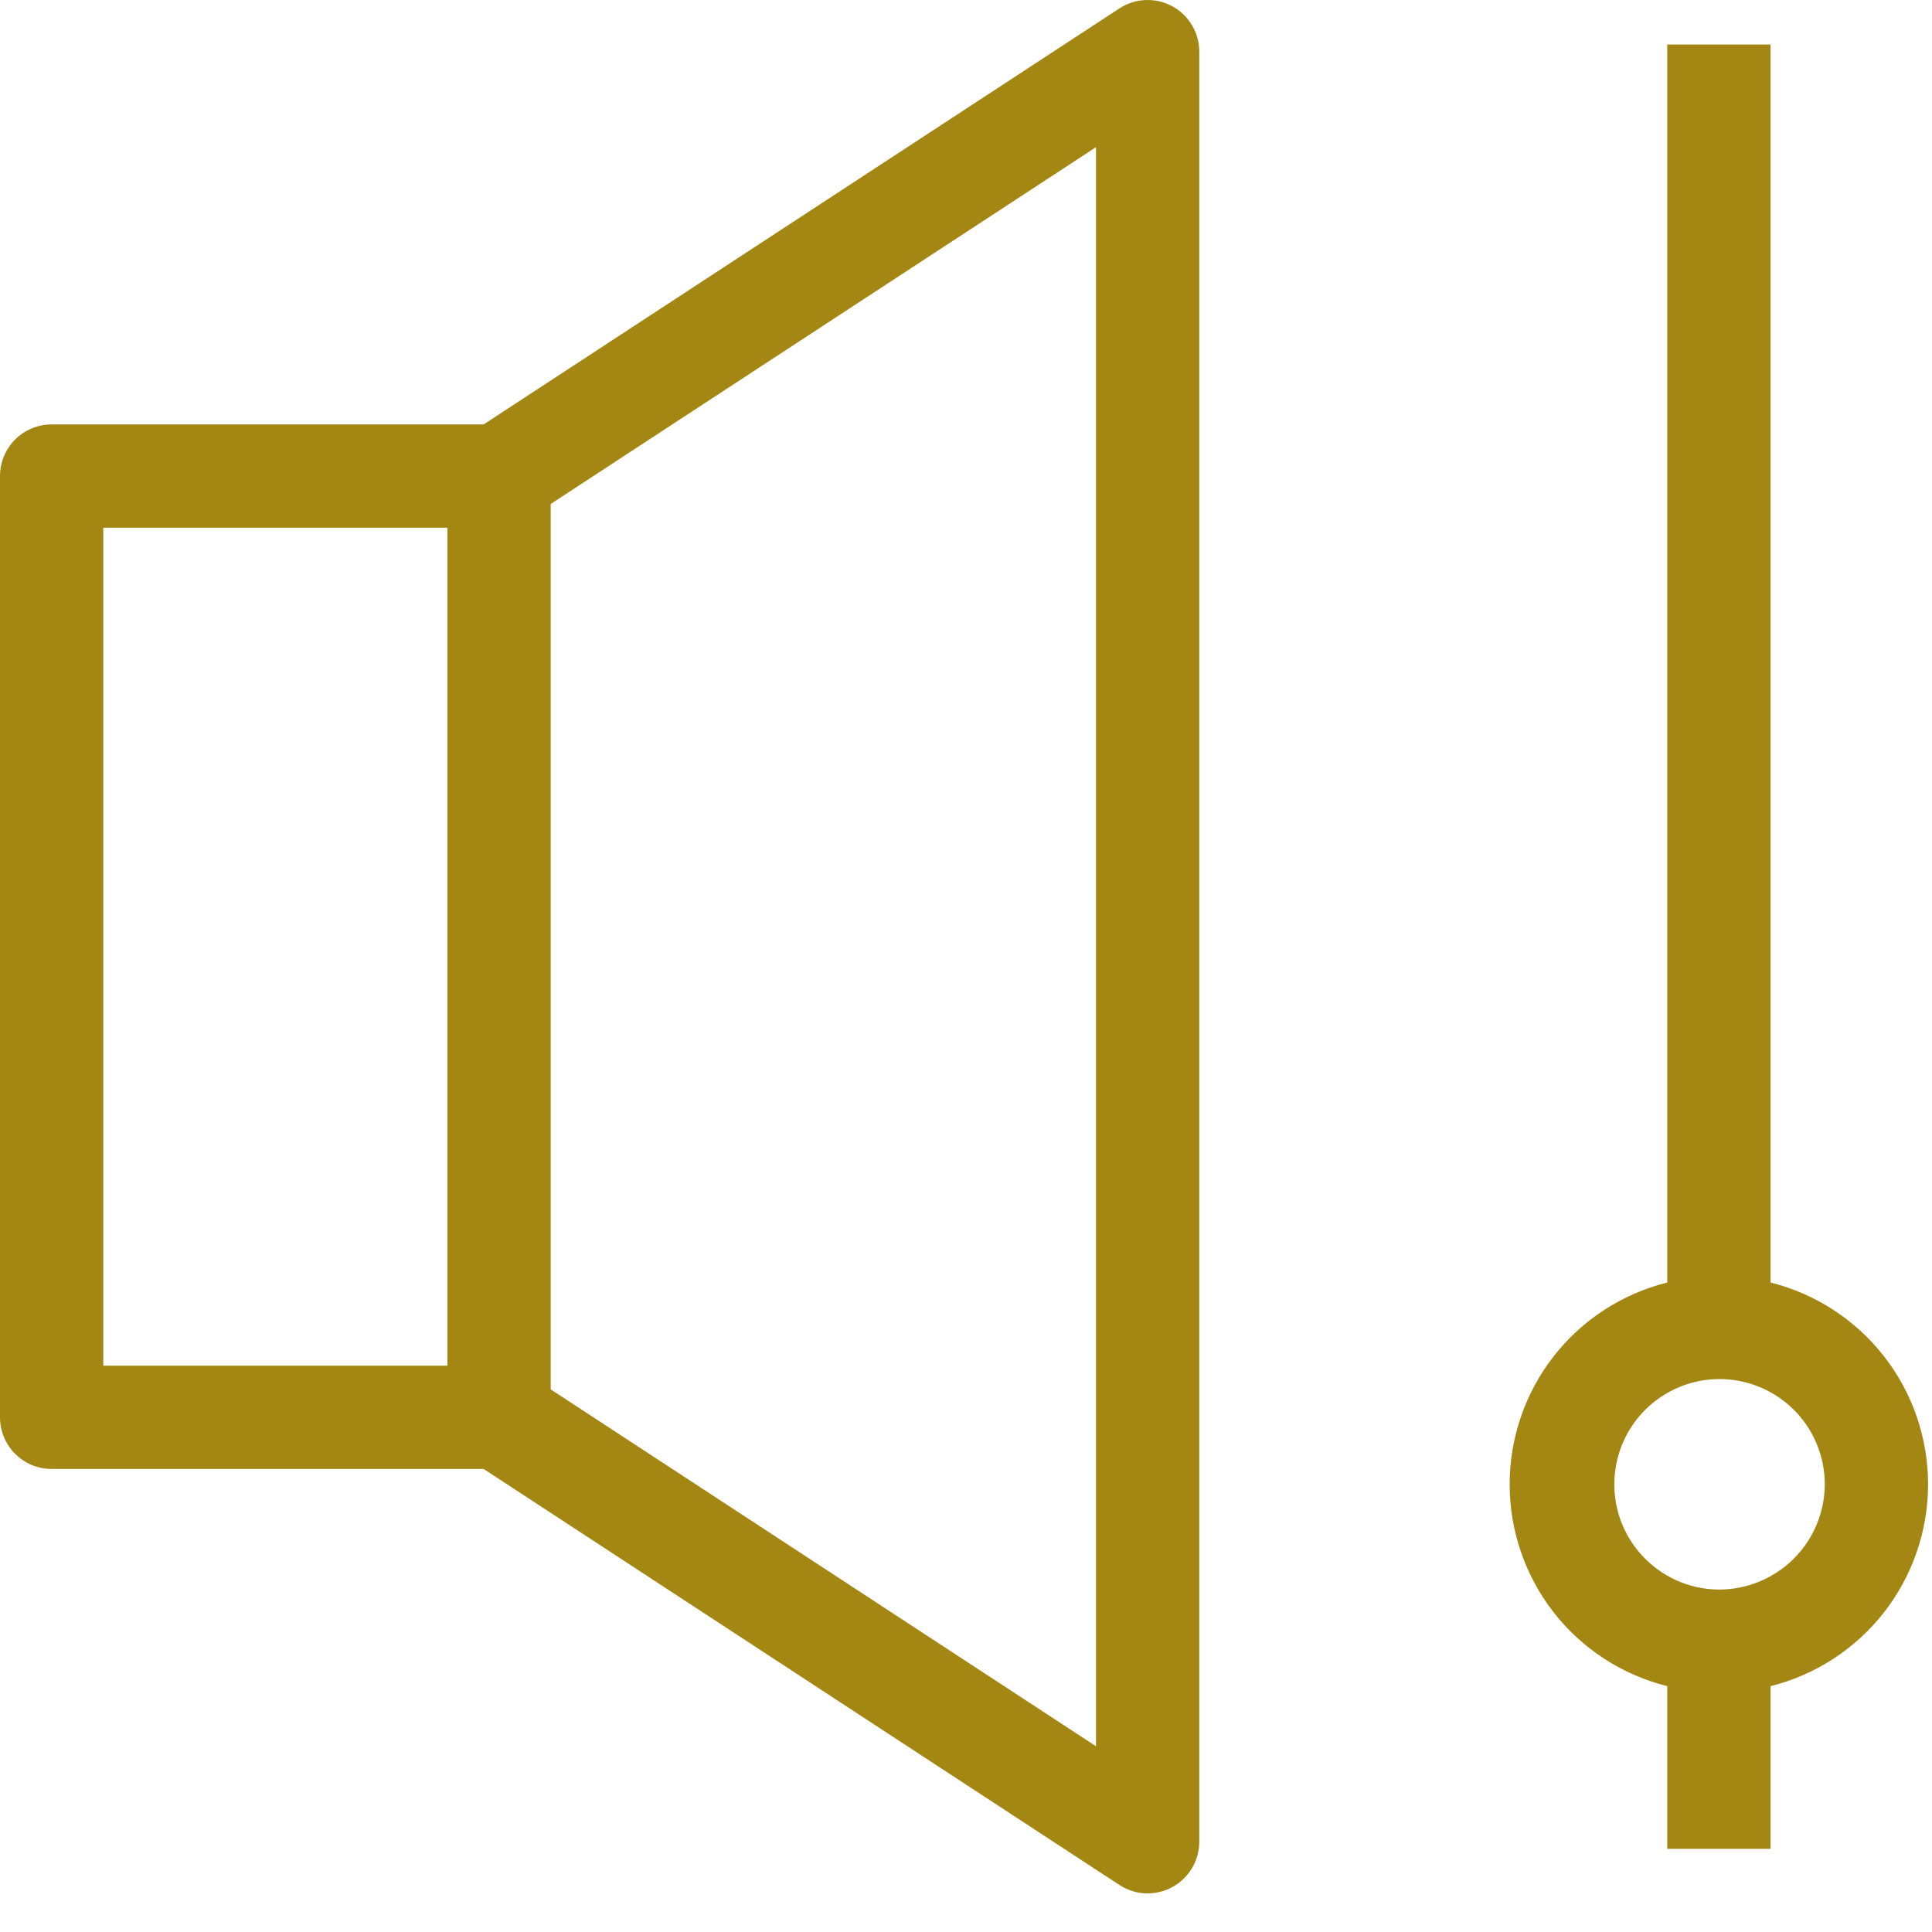
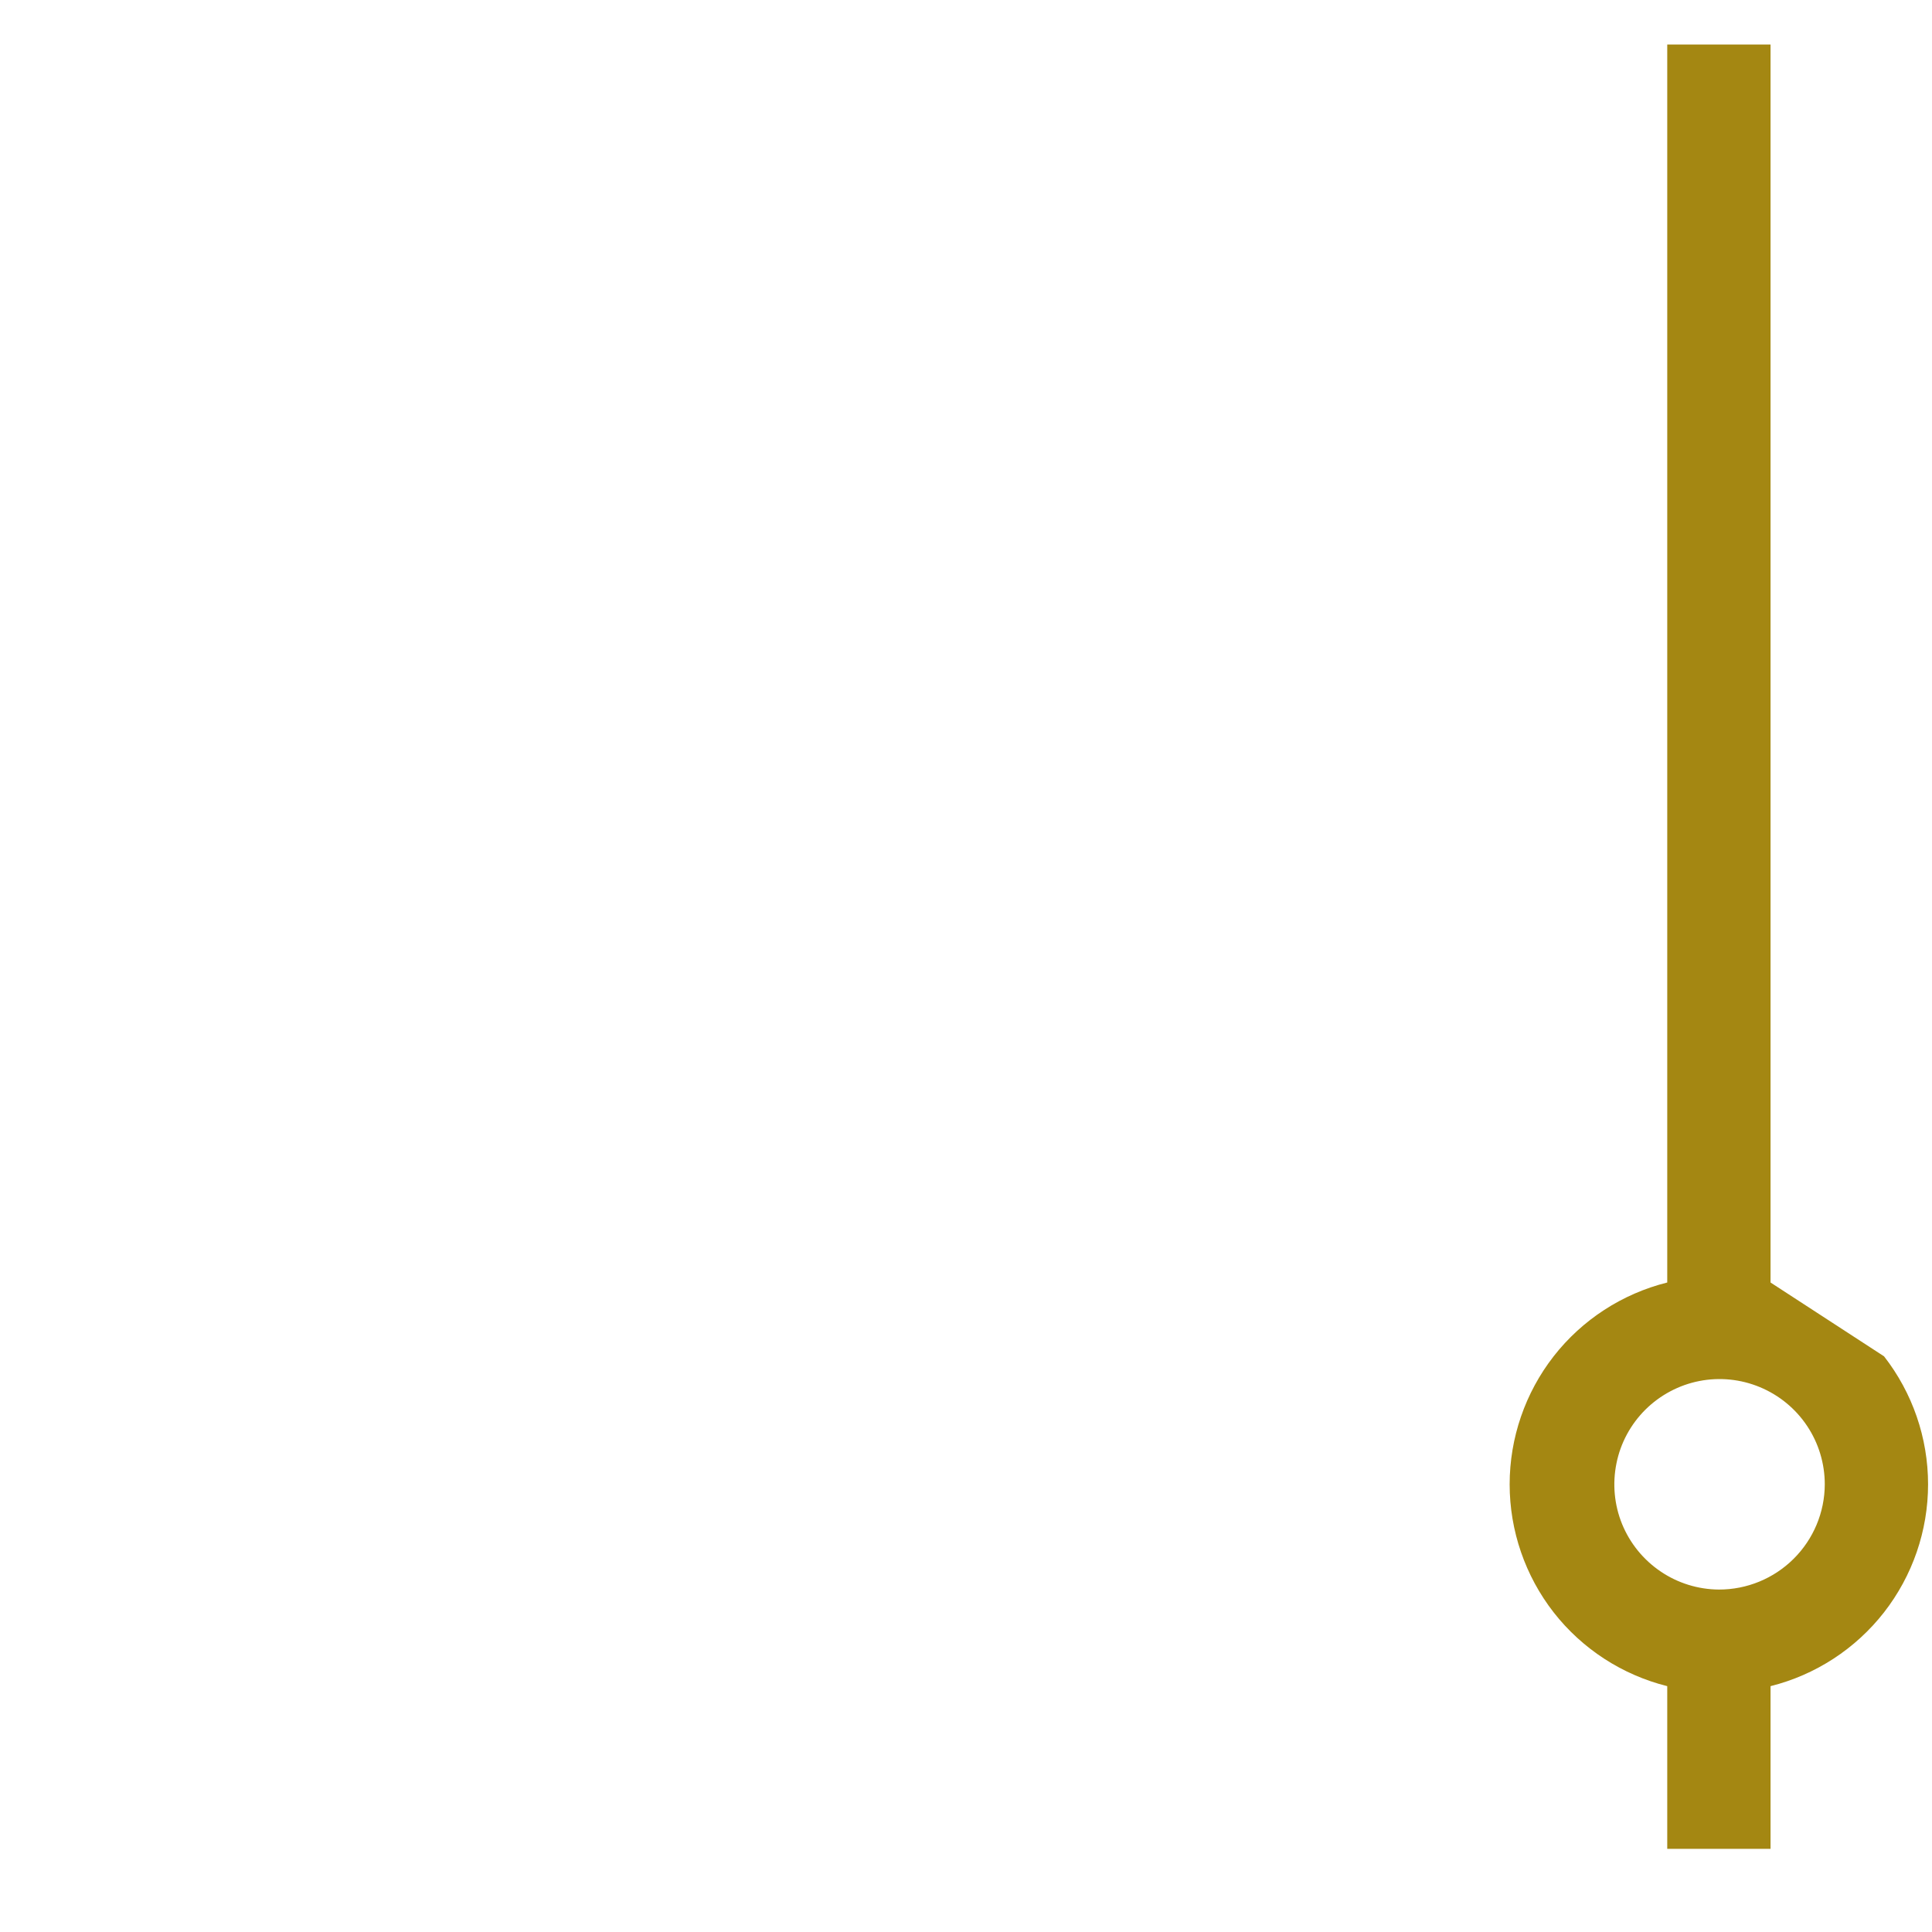
<svg xmlns="http://www.w3.org/2000/svg" width="28" height="28" viewBox="0 0 28 28" fill="none">
-   <path d="M0.748 21.289H7.009L16.223 27.318C16.335 27.392 16.466 27.434 16.601 27.44C16.736 27.445 16.87 27.414 16.988 27.35C17.107 27.286 17.206 27.191 17.275 27.075C17.344 26.959 17.381 26.827 17.381 26.692V0.748C17.381 0.614 17.344 0.481 17.275 0.365C17.206 0.249 17.107 0.154 16.988 0.09C16.87 0.026 16.736 -0.005 16.601 0.001C16.466 0.006 16.335 0.048 16.223 0.122L7.009 6.151H0.748C0.65 6.151 0.553 6.17 0.462 6.208C0.371 6.245 0.289 6.3 0.219 6.37C0.15 6.439 0.095 6.522 0.057 6.613C0.019 6.704 -1.57215e-05 6.801 9.58442e-09 6.899V20.541C-1.57215e-05 20.639 0.019 20.737 0.057 20.827C0.095 20.918 0.15 21.001 0.219 21.07C0.289 21.14 0.371 21.195 0.462 21.233C0.553 21.27 0.65 21.289 0.748 21.289ZM7.981 7.304L15.884 2.133V25.308L7.981 20.136V7.304ZM1.497 7.648H6.484V19.793H1.497V7.648Z" fill="#A48712" />
-   <path d="M25.66 18.587V0.645H24.163V18.587C23.511 18.75 22.931 19.126 22.517 19.656C22.104 20.186 21.879 20.84 21.879 21.512C21.879 22.184 22.104 22.838 22.517 23.368C22.931 23.898 23.511 24.274 24.163 24.437V26.795H25.66V24.437C26.312 24.274 26.891 23.897 27.305 23.367C27.718 22.837 27.943 22.184 27.943 21.512C27.943 20.84 27.718 20.187 27.305 19.657C26.891 19.127 26.312 18.75 25.66 18.587ZM24.911 23.037C24.61 23.035 24.316 22.944 24.067 22.775C23.817 22.606 23.623 22.367 23.509 22.089C23.395 21.81 23.367 21.503 23.427 21.208C23.486 20.913 23.633 20.642 23.846 20.43C24.06 20.218 24.332 20.073 24.627 20.015C24.923 19.957 25.229 19.988 25.507 20.104C25.785 20.22 26.023 20.415 26.19 20.666C26.357 20.916 26.446 21.211 26.446 21.512C26.445 21.918 26.282 22.306 25.994 22.592C25.706 22.878 25.317 23.038 24.911 23.037Z" fill="#A48712" />
+   <path d="M25.66 18.587V0.645H24.163V18.587C23.511 18.75 22.931 19.126 22.517 19.656C22.104 20.186 21.879 20.84 21.879 21.512C21.879 22.184 22.104 22.838 22.517 23.368C22.931 23.898 23.511 24.274 24.163 24.437V26.795H25.66V24.437C26.312 24.274 26.891 23.897 27.305 23.367C27.718 22.837 27.943 22.184 27.943 21.512C27.943 20.84 27.718 20.187 27.305 19.657ZM24.911 23.037C24.61 23.035 24.316 22.944 24.067 22.775C23.817 22.606 23.623 22.367 23.509 22.089C23.395 21.81 23.367 21.503 23.427 21.208C23.486 20.913 23.633 20.642 23.846 20.43C24.06 20.218 24.332 20.073 24.627 20.015C24.923 19.957 25.229 19.988 25.507 20.104C25.785 20.22 26.023 20.415 26.19 20.666C26.357 20.916 26.446 21.211 26.446 21.512C26.445 21.918 26.282 22.306 25.994 22.592C25.706 22.878 25.317 23.038 24.911 23.037Z" fill="#A48712" />
</svg>